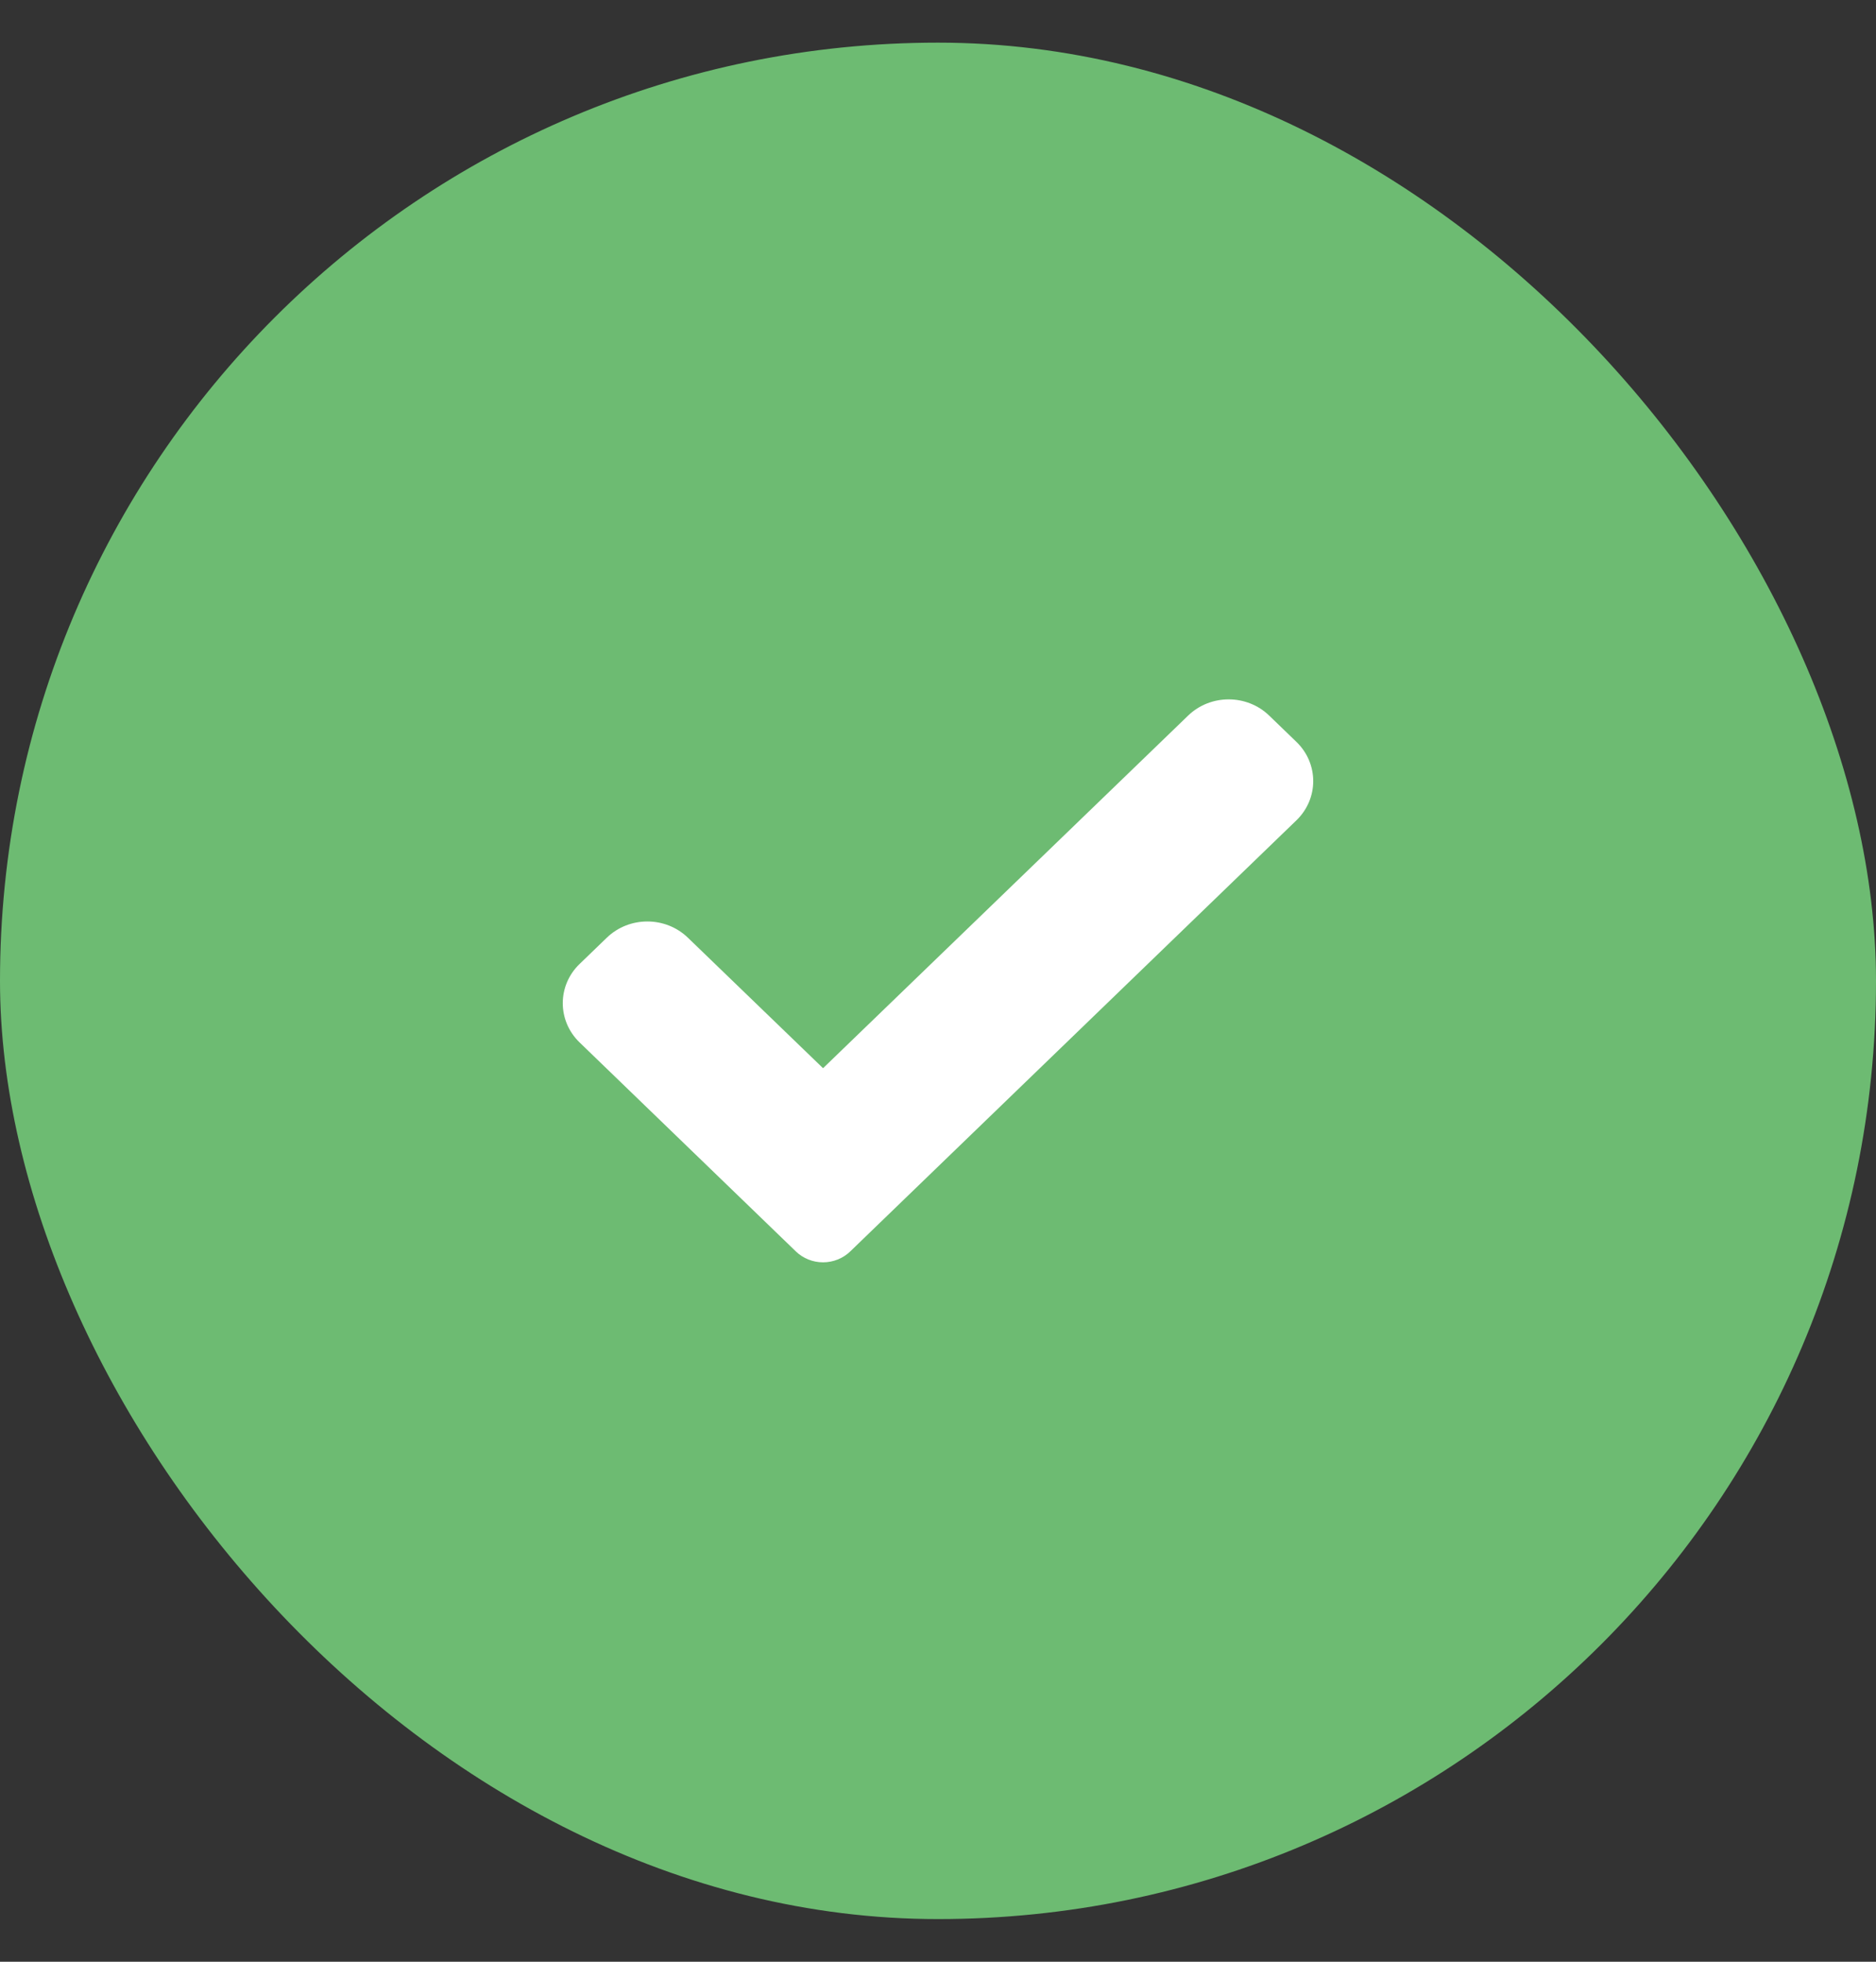
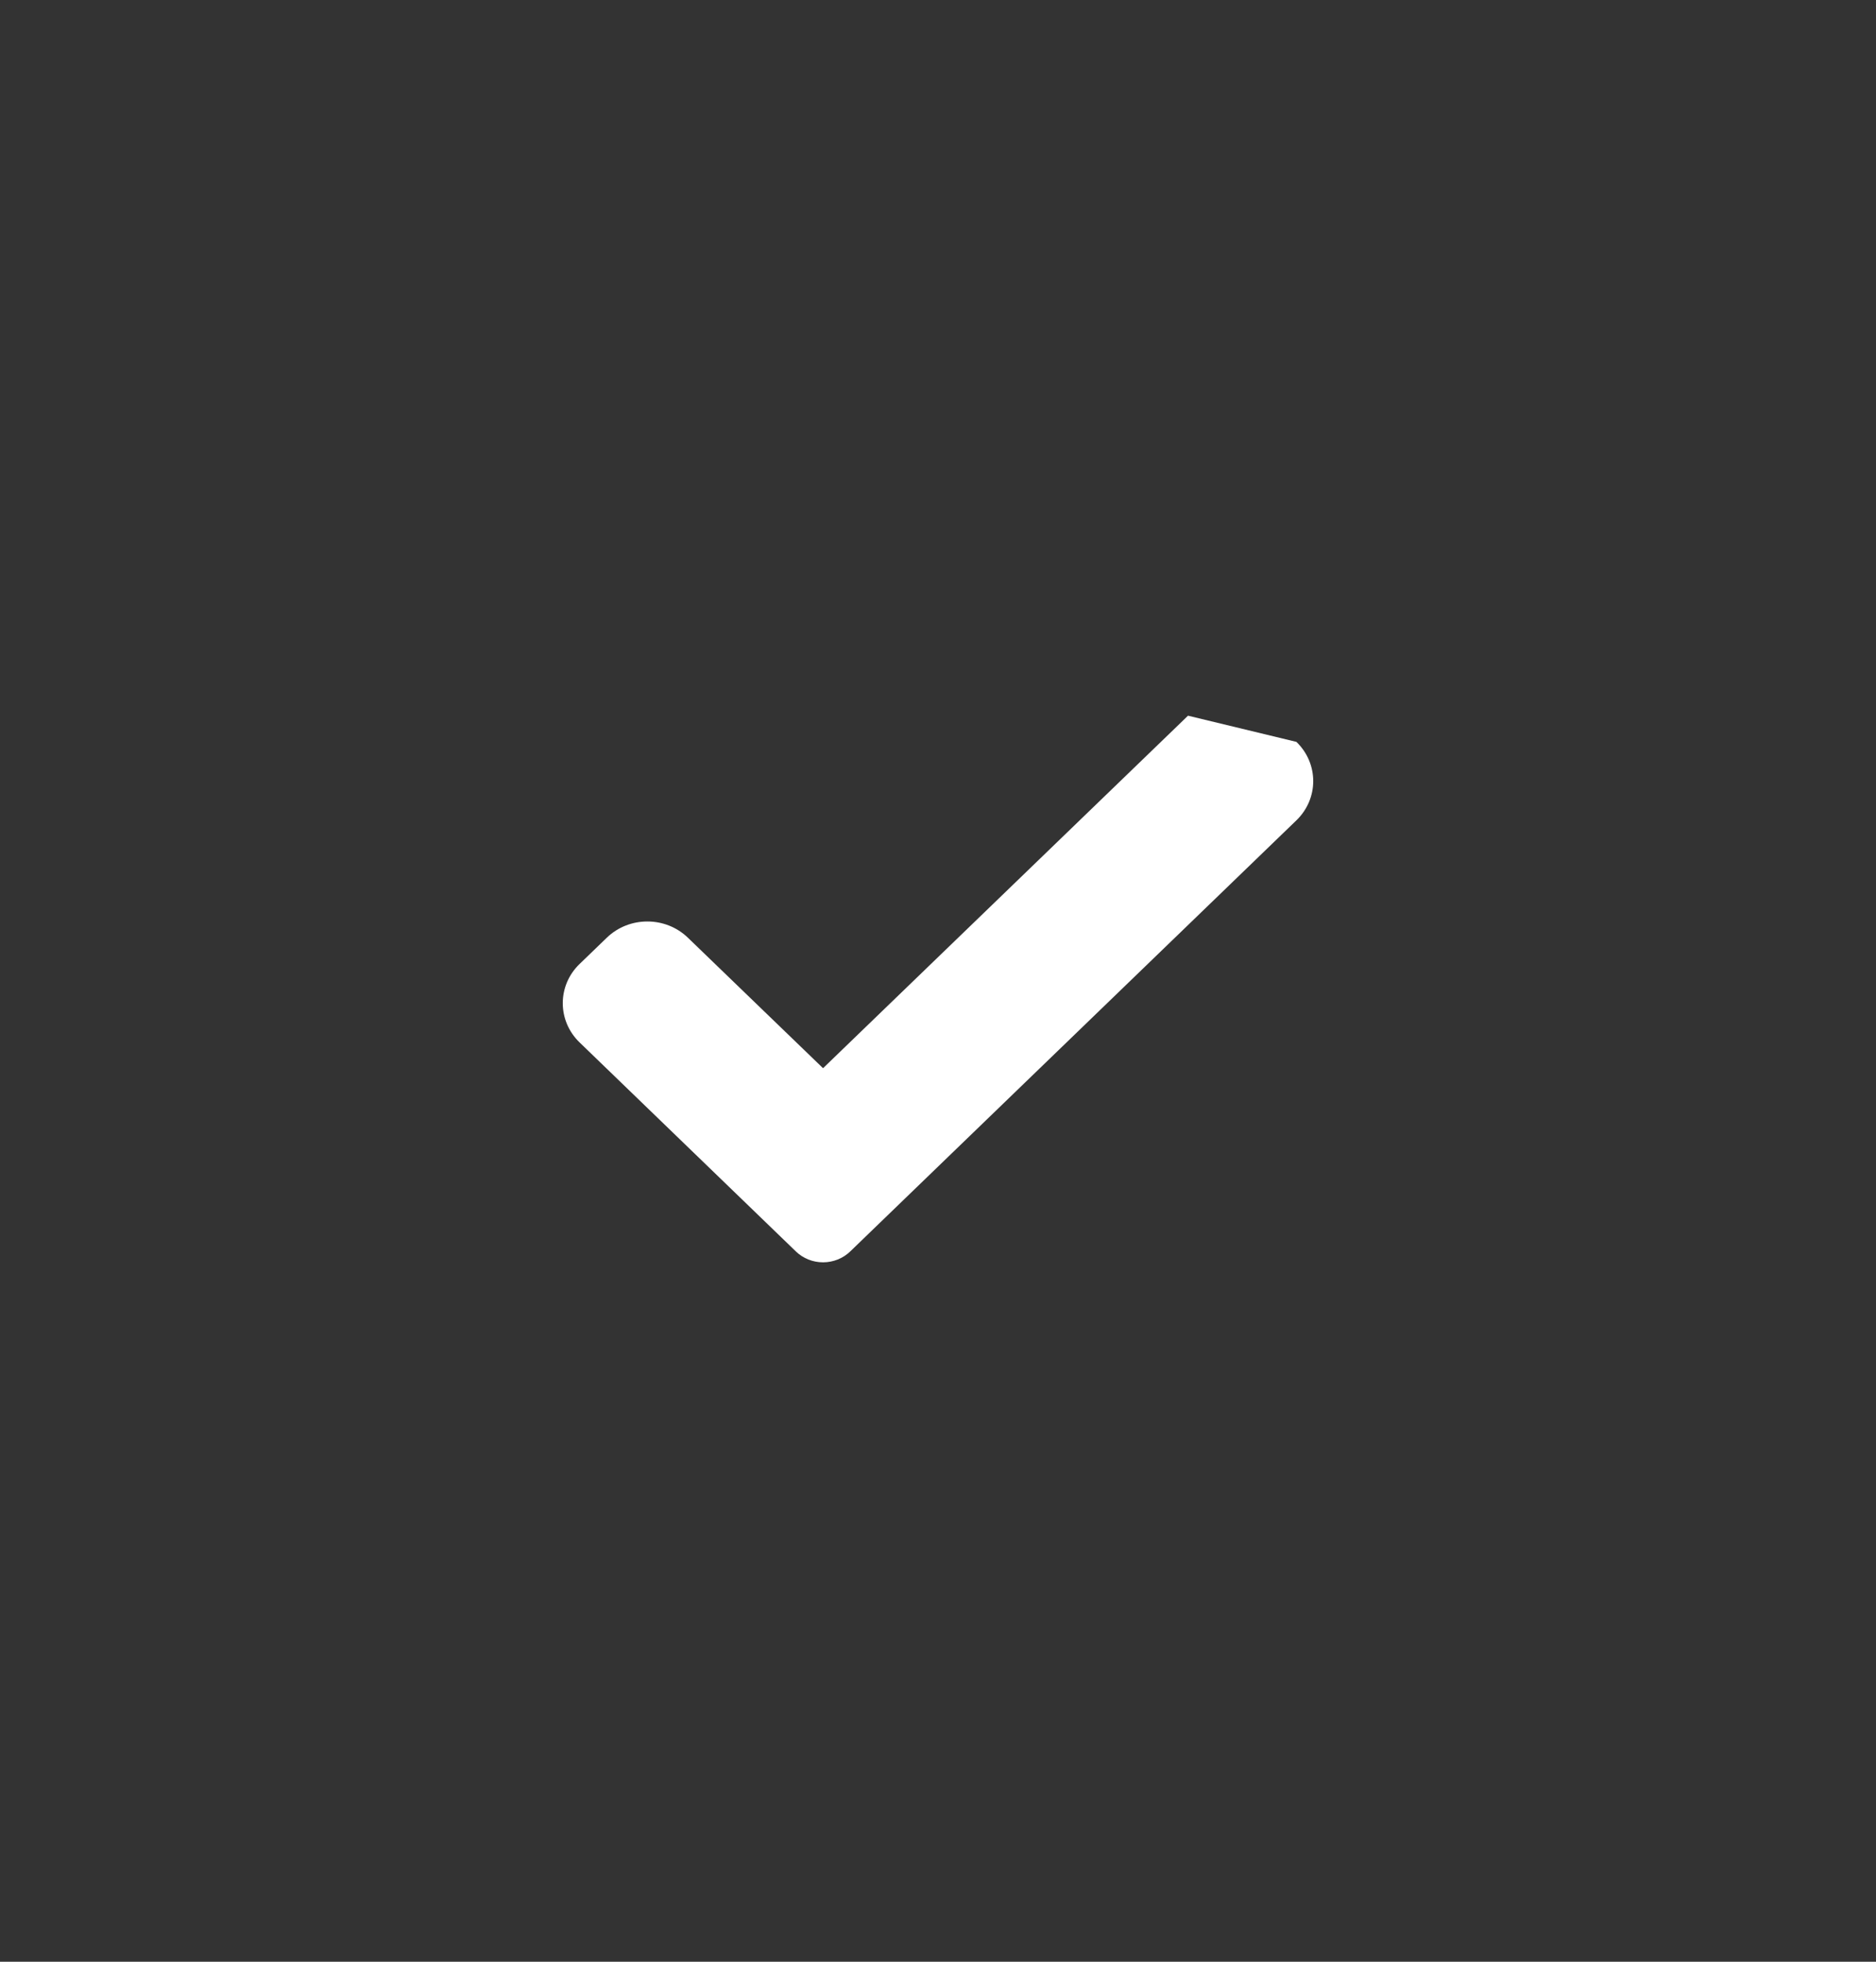
<svg xmlns="http://www.w3.org/2000/svg" width="22" height="23" viewBox="0 0 22 23" fill="none">
  <rect x="0" y="0" width="22" height="23" fill="#333333" stroke="none" />
-   <rect y="0.5" width="22" height="22" rx="11" fill="#6DBB72" />
-   <path d="M9.97 14.673C9.886 14.754 9.771 14.8 9.652 14.8C9.533 14.8 9.418 14.754 9.334 14.673L6.797 12.222C6.534 11.968 6.534 11.555 6.797 11.302L7.115 10.995C7.378 10.74 7.805 10.74 8.068 10.995L9.652 12.524L13.932 8.391C14.195 8.136 14.622 8.136 14.885 8.391L15.203 8.698C15.466 8.952 15.466 9.364 15.203 9.618L9.97 14.673Z" fill="white" />
+   <path d="M9.97 14.673C9.886 14.754 9.771 14.8 9.652 14.8C9.533 14.8 9.418 14.754 9.334 14.673L6.797 12.222C6.534 11.968 6.534 11.555 6.797 11.302L7.115 10.995C7.378 10.74 7.805 10.74 8.068 10.995L9.652 12.524L13.932 8.391L15.203 8.698C15.466 8.952 15.466 9.364 15.203 9.618L9.97 14.673Z" fill="white" />
</svg>